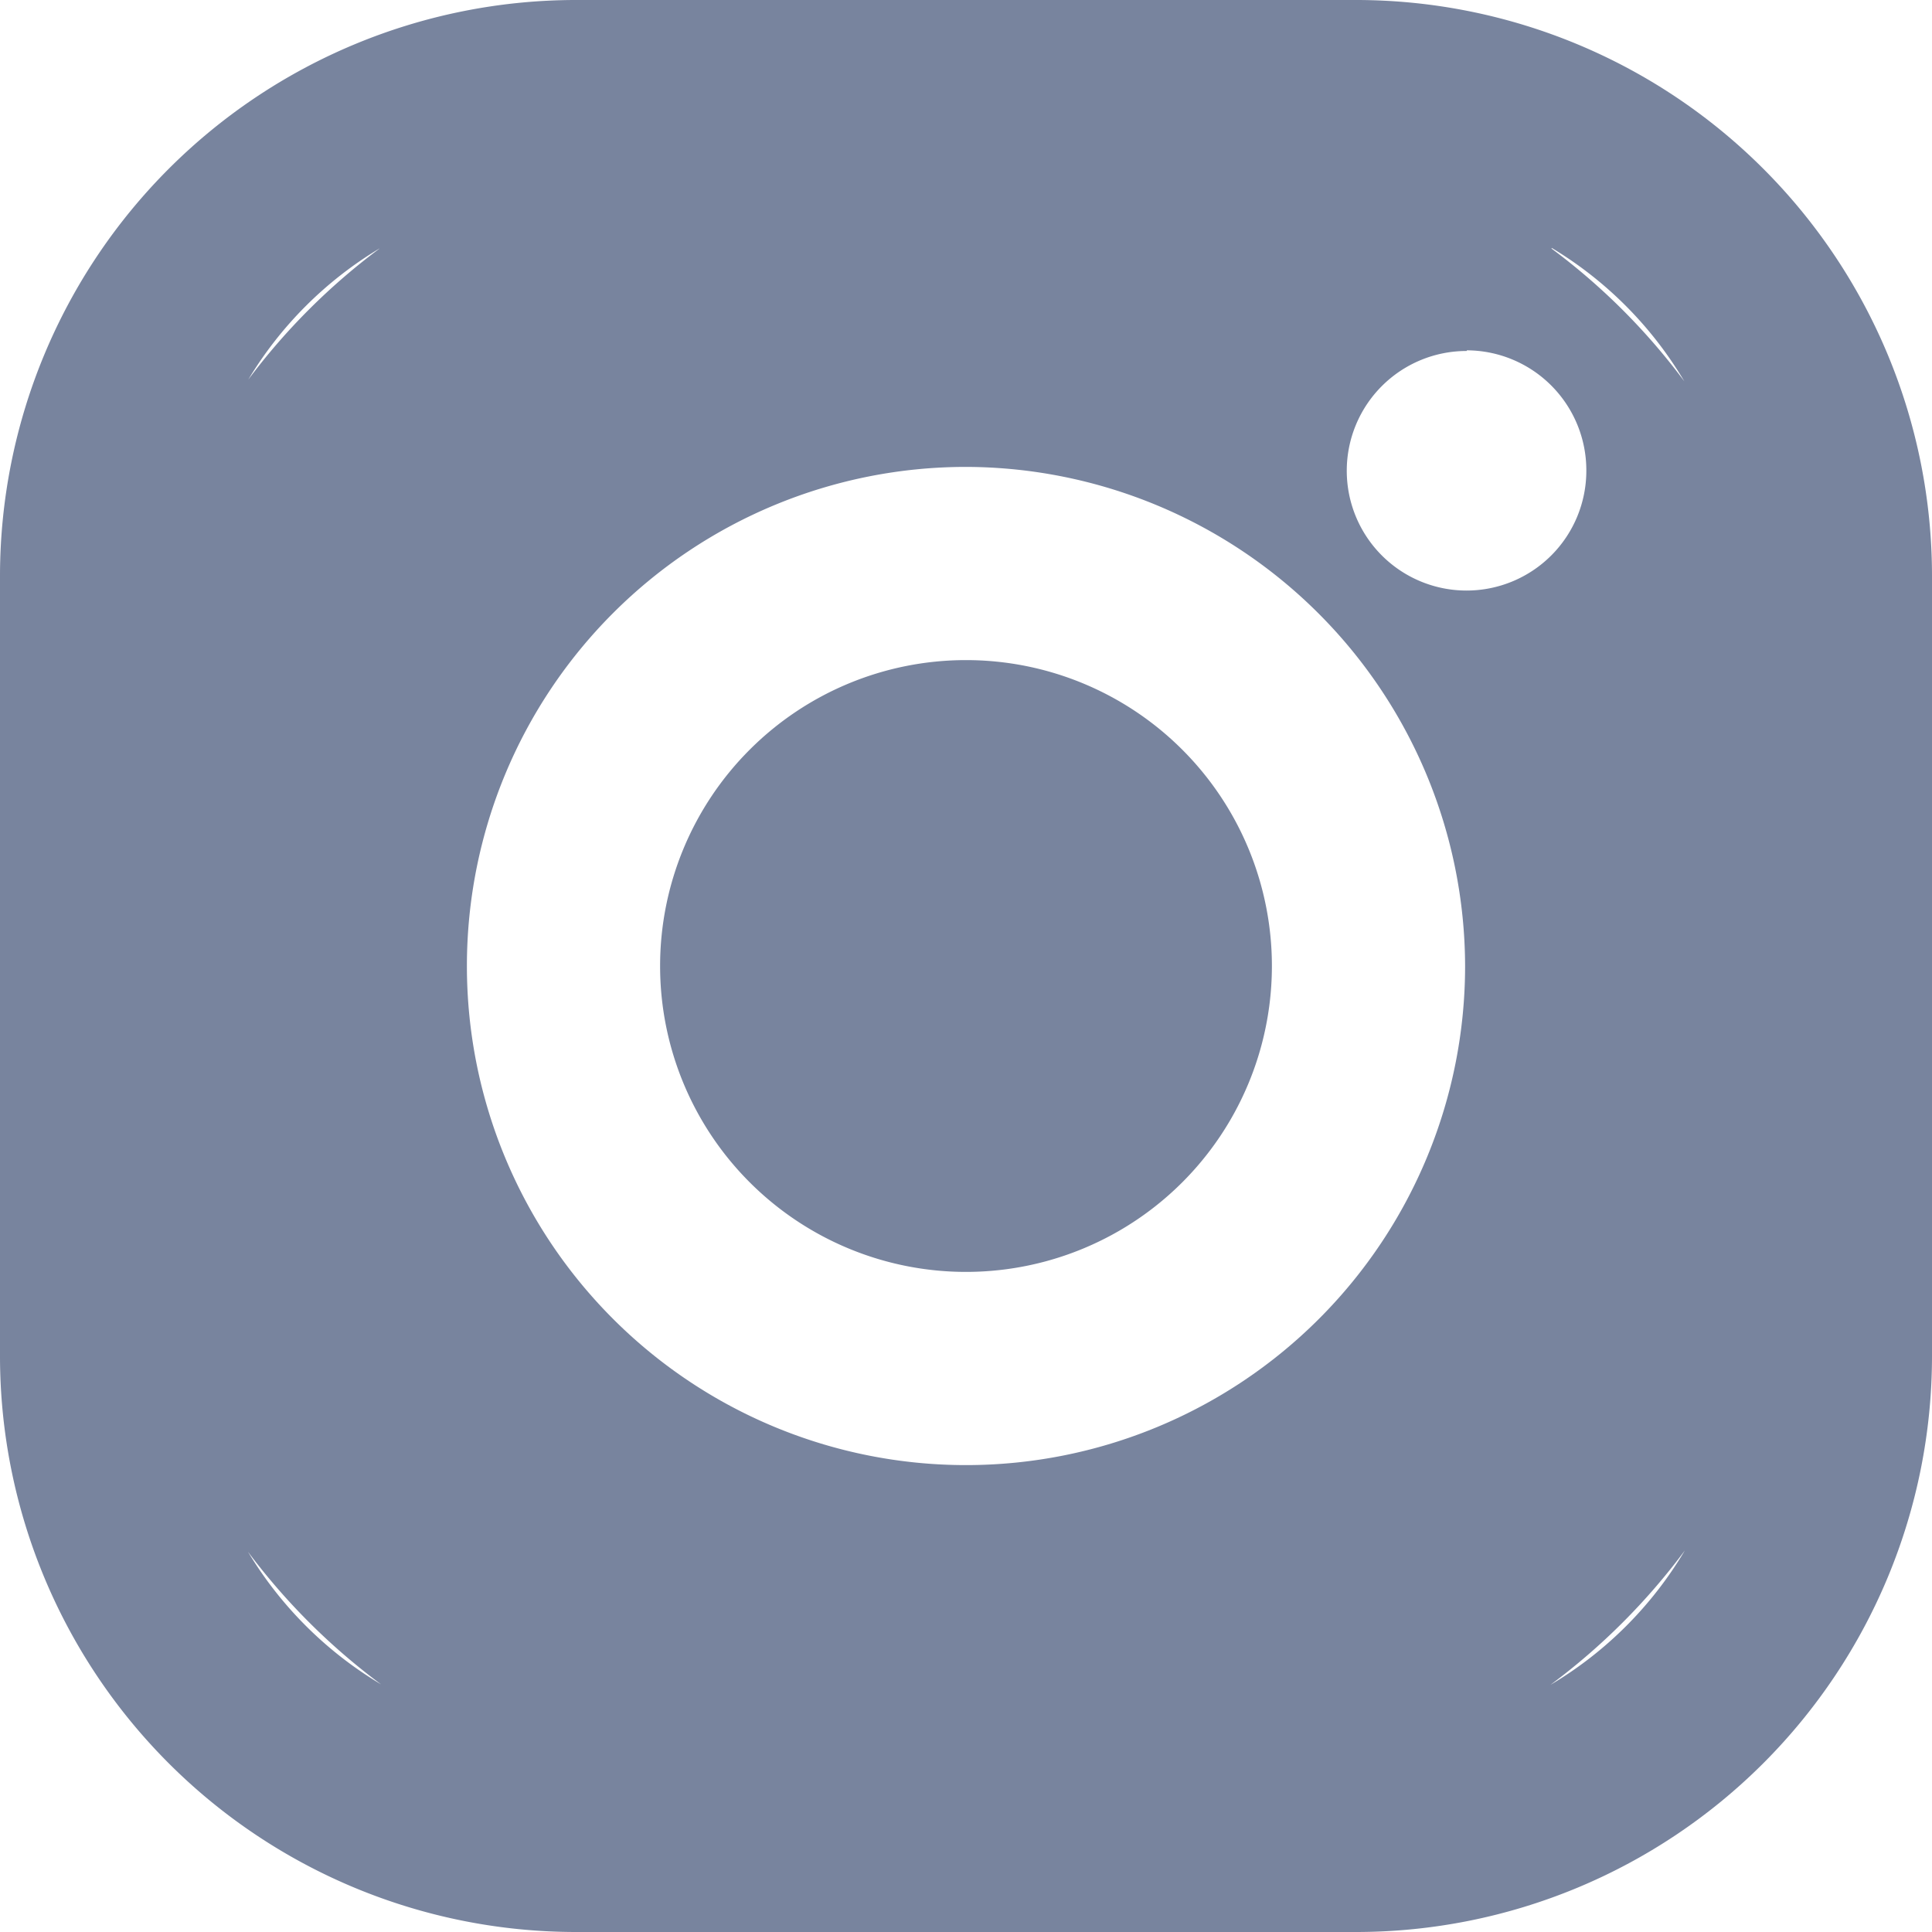
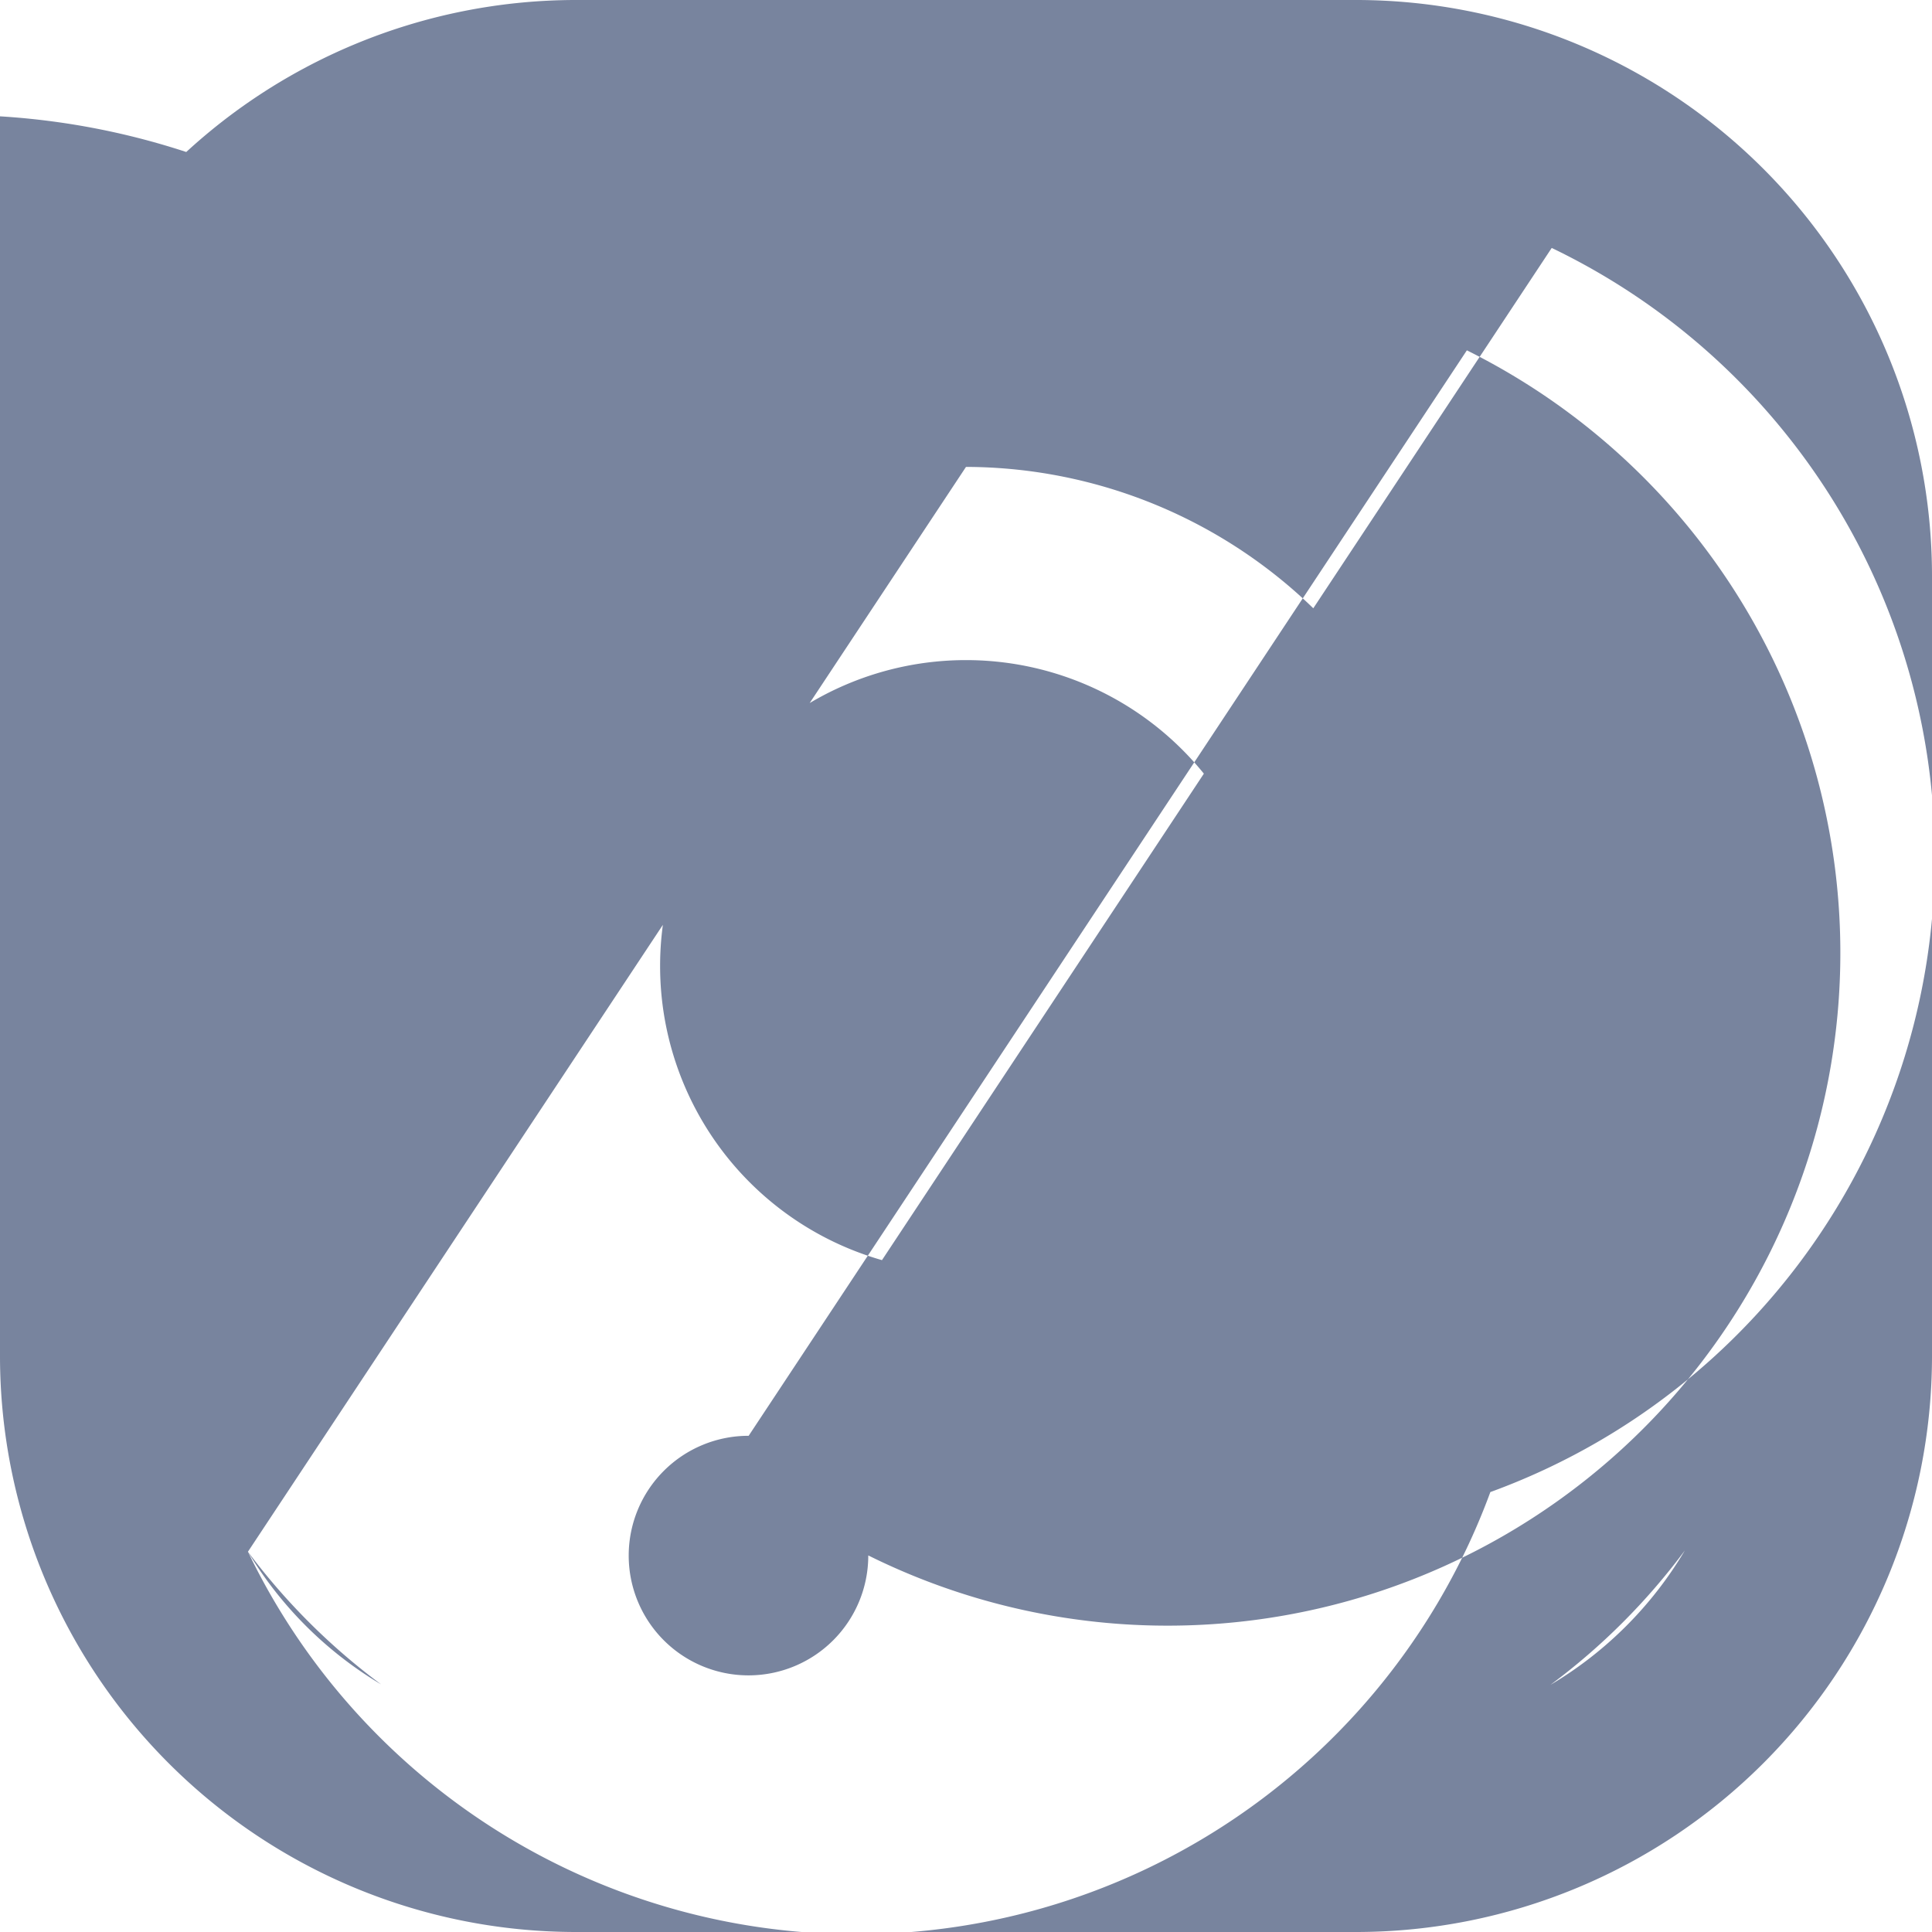
<svg xmlns="http://www.w3.org/2000/svg" width="12" height="12" viewBox="0 0 12 12">
-   <path d="M8.426,12H3.575A3.578,3.578,0,0,1,0,8.426V3.575A3.579,3.579,0,0,1,3.575,0H8.426A3.578,3.578,0,0,1,12,3.575V8.426A3.578,3.578,0,0,1,8.426,12Zm2.039-2.37a4.031,4.031,0,0,1-.835.835A2.382,2.382,0,0,0,10.465,9.63ZM1.54,9.638h0a2.394,2.394,0,0,0,.827.824A4.03,4.03,0,0,1,1.54,9.638ZM6,2.9A3.1,3.1,0,1,0,9.1,6,3.108,3.108,0,0,0,6,2.9Zm3.11-.72a.744.744,0,1,0,.743.743A.745.745,0,0,0,9.111,2.176Zm.527-.636h0a3.994,3.994,0,0,1,.825.825A2.383,2.383,0,0,0,9.638,1.54Zm-7.281,0a2.38,2.38,0,0,0-.814.814A4,4,0,0,1,2.357,1.544ZM6,7.9A1.9,1.9,0,1,1,7.9,6,1.9,1.9,0,0,1,6,7.9Z" fill="#78849e" />
+   <path d="M8.426,12H3.575A3.578,3.578,0,0,1,0,8.426V3.575A3.579,3.579,0,0,1,3.575,0H8.426A3.578,3.578,0,0,1,12,3.575V8.426A3.578,3.578,0,0,1,8.426,12Zm2.039-2.37a4.031,4.031,0,0,1-.835.835A2.382,2.382,0,0,0,10.465,9.63ZM1.54,9.638h0a2.394,2.394,0,0,0,.827.824A4.03,4.03,0,0,1,1.54,9.638ZA3.1,3.1,0,1,0,9.1,6,3.108,3.108,0,0,0,6,2.9Zm3.11-.72a.744.744,0,1,0,.743.743A.745.745,0,0,0,9.111,2.176Zm.527-.636h0a3.994,3.994,0,0,1,.825.825A2.383,2.383,0,0,0,9.638,1.54Zm-7.281,0a2.38,2.38,0,0,0-.814.814A4,4,0,0,1,2.357,1.544ZM6,7.9A1.9,1.9,0,1,1,7.9,6,1.9,1.9,0,0,1,6,7.9Z" fill="#78849e" />
</svg>